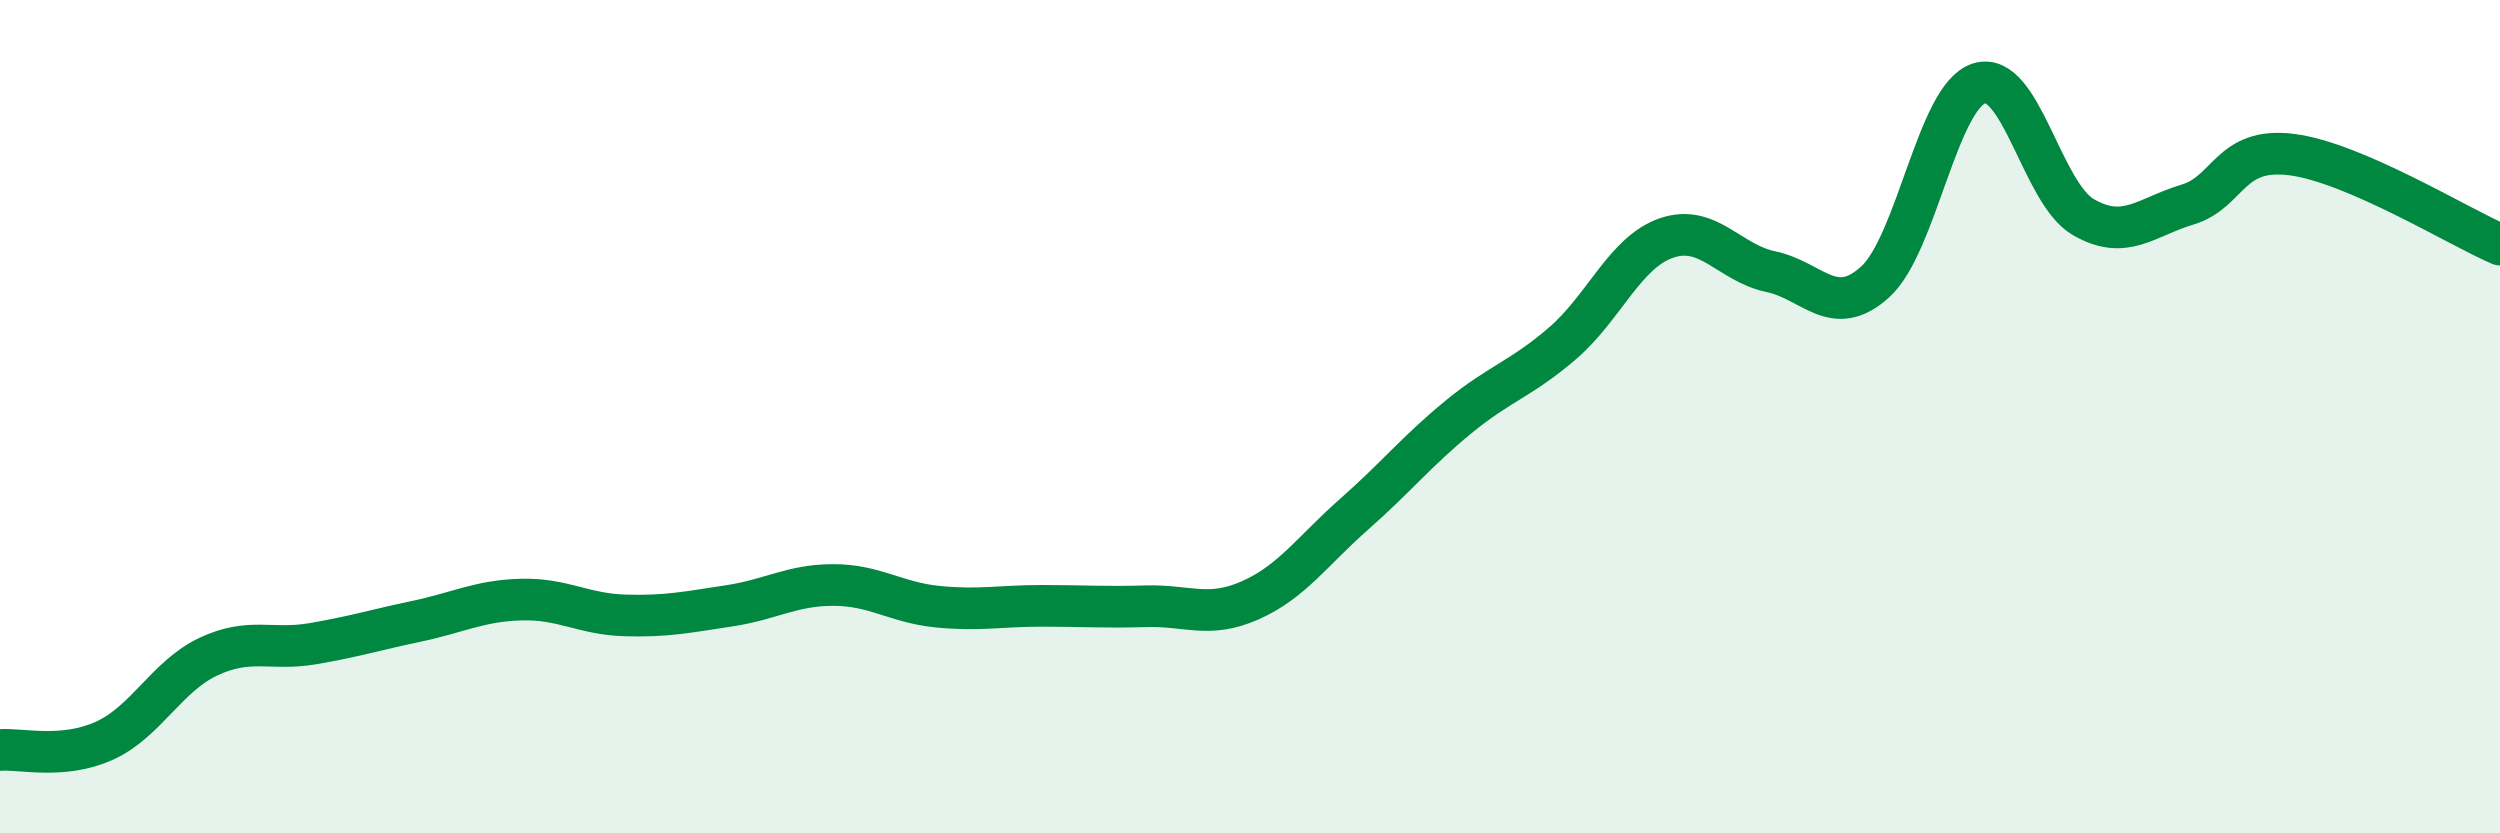
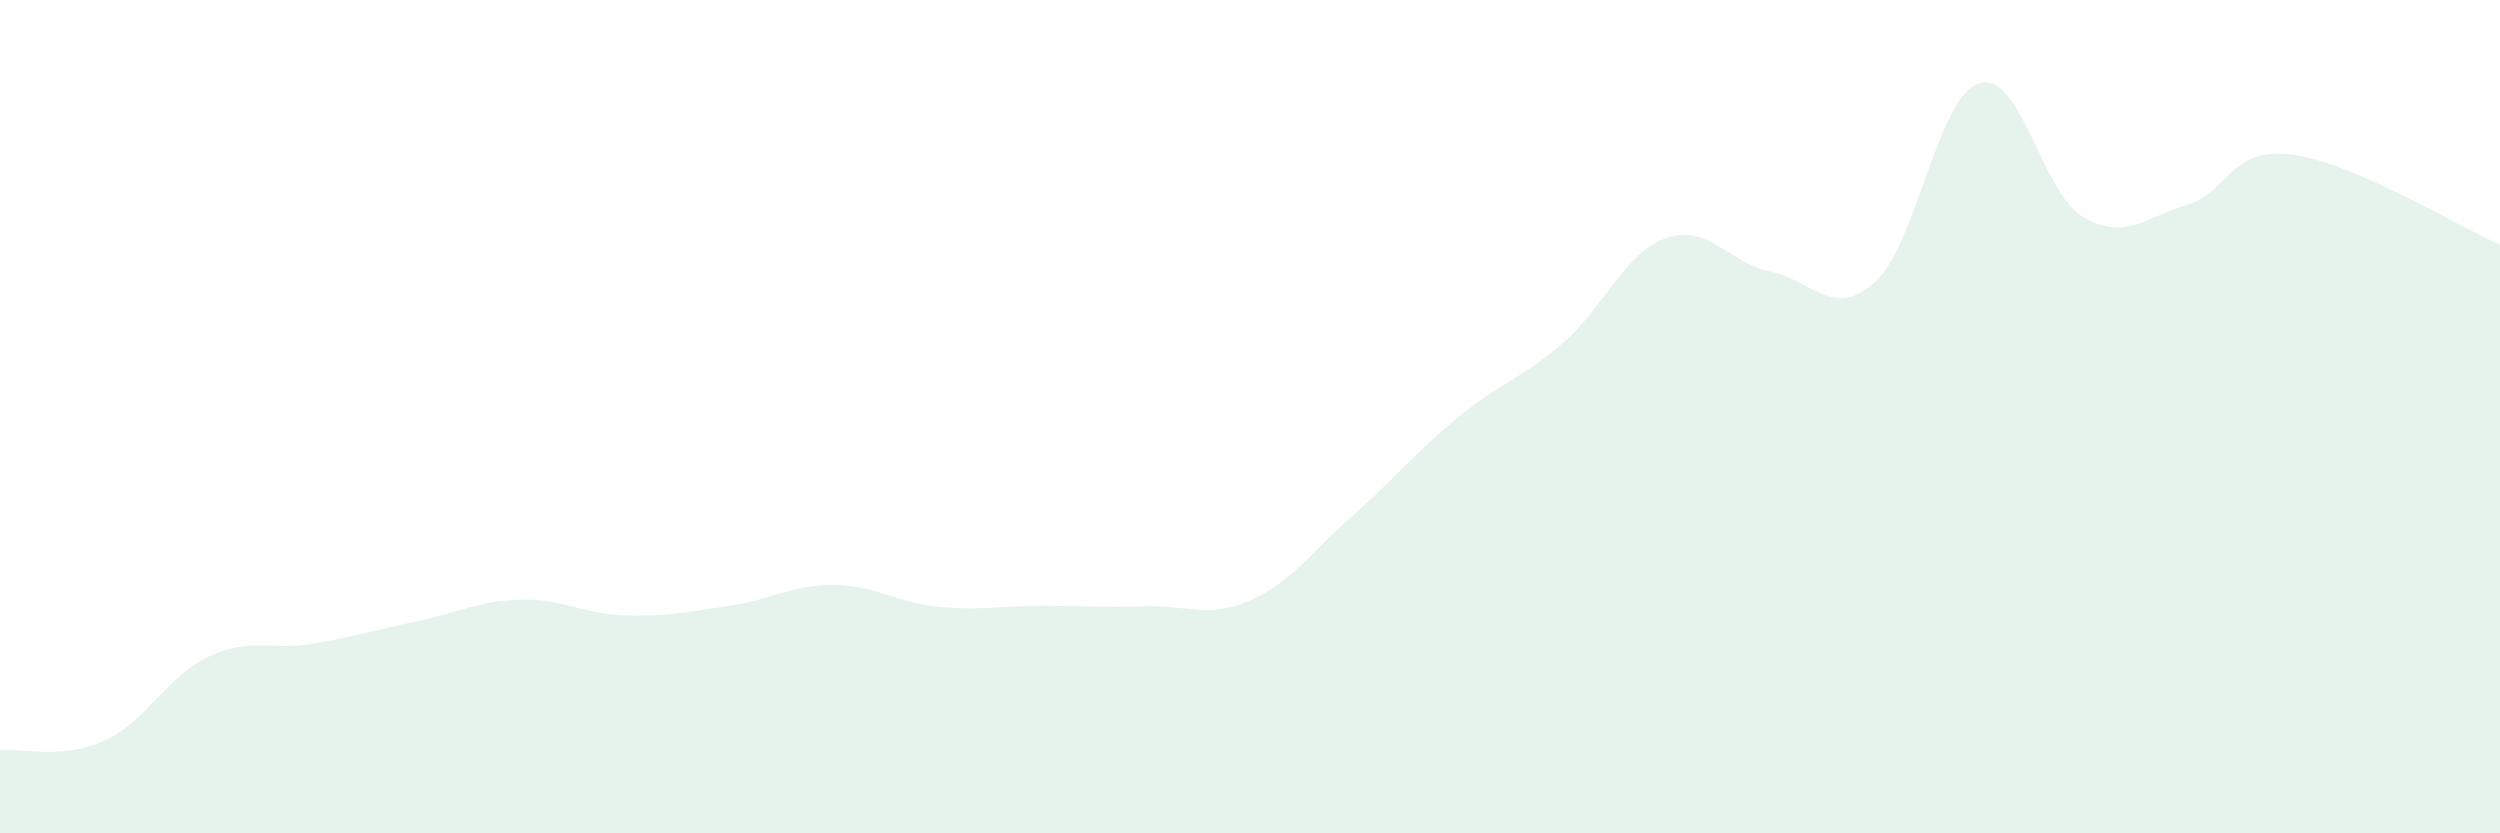
<svg xmlns="http://www.w3.org/2000/svg" width="60" height="20" viewBox="0 0 60 20">
  <path d="M 0,18 C 0.5,17.96 1.5,18.23 2.5,17.78 C 3.5,17.33 4,16.23 5,15.76 C 6,15.29 6.5,15.62 7.5,15.45 C 8.5,15.28 9,15.12 10,14.91 C 11,14.7 11.5,14.42 12.5,14.39 C 13.5,14.36 14,14.74 15,14.77 C 16,14.8 16.5,14.69 17.5,14.54 C 18.5,14.39 19,14.04 20,14.04 C 21,14.04 21.5,14.46 22.5,14.56 C 23.5,14.66 24,14.54 25,14.54 C 26,14.54 26.5,14.58 27.5,14.55 C 28.5,14.52 29,14.85 30,14.41 C 31,13.97 31.5,13.22 32.5,12.34 C 33.5,11.46 34,10.83 35,10.01 C 36,9.19 36.5,9.1 37.5,8.24 C 38.5,7.38 39,6.05 40,5.71 C 41,5.37 41.5,6.31 42.5,6.52 C 43.5,6.73 44,7.67 45,6.77 C 46,5.87 46.5,2.31 47.5,2 C 48.5,1.69 49,4.63 50,5.21 C 51,5.79 51.5,5.21 52.5,4.91 C 53.5,4.61 53.5,3.52 55,3.71 C 56.5,3.9 59,5.44 60,5.87L60 20L0 20Z" fill="#008740" opacity="0.1" stroke-linecap="round" stroke-linejoin="round" />
-   <path d="M 0,18 C 0.5,17.96 1.5,18.23 2.5,17.78 C 3.5,17.33 4,16.23 5,15.76 C 6,15.29 6.5,15.62 7.5,15.45 C 8.5,15.28 9,15.12 10,14.91 C 11,14.7 11.5,14.42 12.5,14.39 C 13.5,14.36 14,14.74 15,14.77 C 16,14.8 16.5,14.69 17.5,14.54 C 18.5,14.39 19,14.04 20,14.04 C 21,14.04 21.5,14.46 22.5,14.56 C 23.5,14.66 24,14.54 25,14.54 C 26,14.54 26.5,14.58 27.5,14.55 C 28.5,14.52 29,14.85 30,14.41 C 31,13.97 31.5,13.22 32.5,12.34 C 33.5,11.46 34,10.83 35,10.01 C 36,9.19 36.5,9.1 37.5,8.24 C 38.5,7.38 39,6.05 40,5.71 C 41,5.37 41.5,6.31 42.5,6.52 C 43.5,6.73 44,7.67 45,6.77 C 46,5.87 46.5,2.31 47.5,2 C 48.5,1.69 49,4.63 50,5.21 C 51,5.79 51.5,5.21 52.5,4.91 C 53.5,4.61 53.5,3.52 55,3.71 C 56.5,3.9 59,5.44 60,5.87" stroke="#008740" stroke-width="1" fill="none" stroke-linecap="round" stroke-linejoin="round" />
</svg>